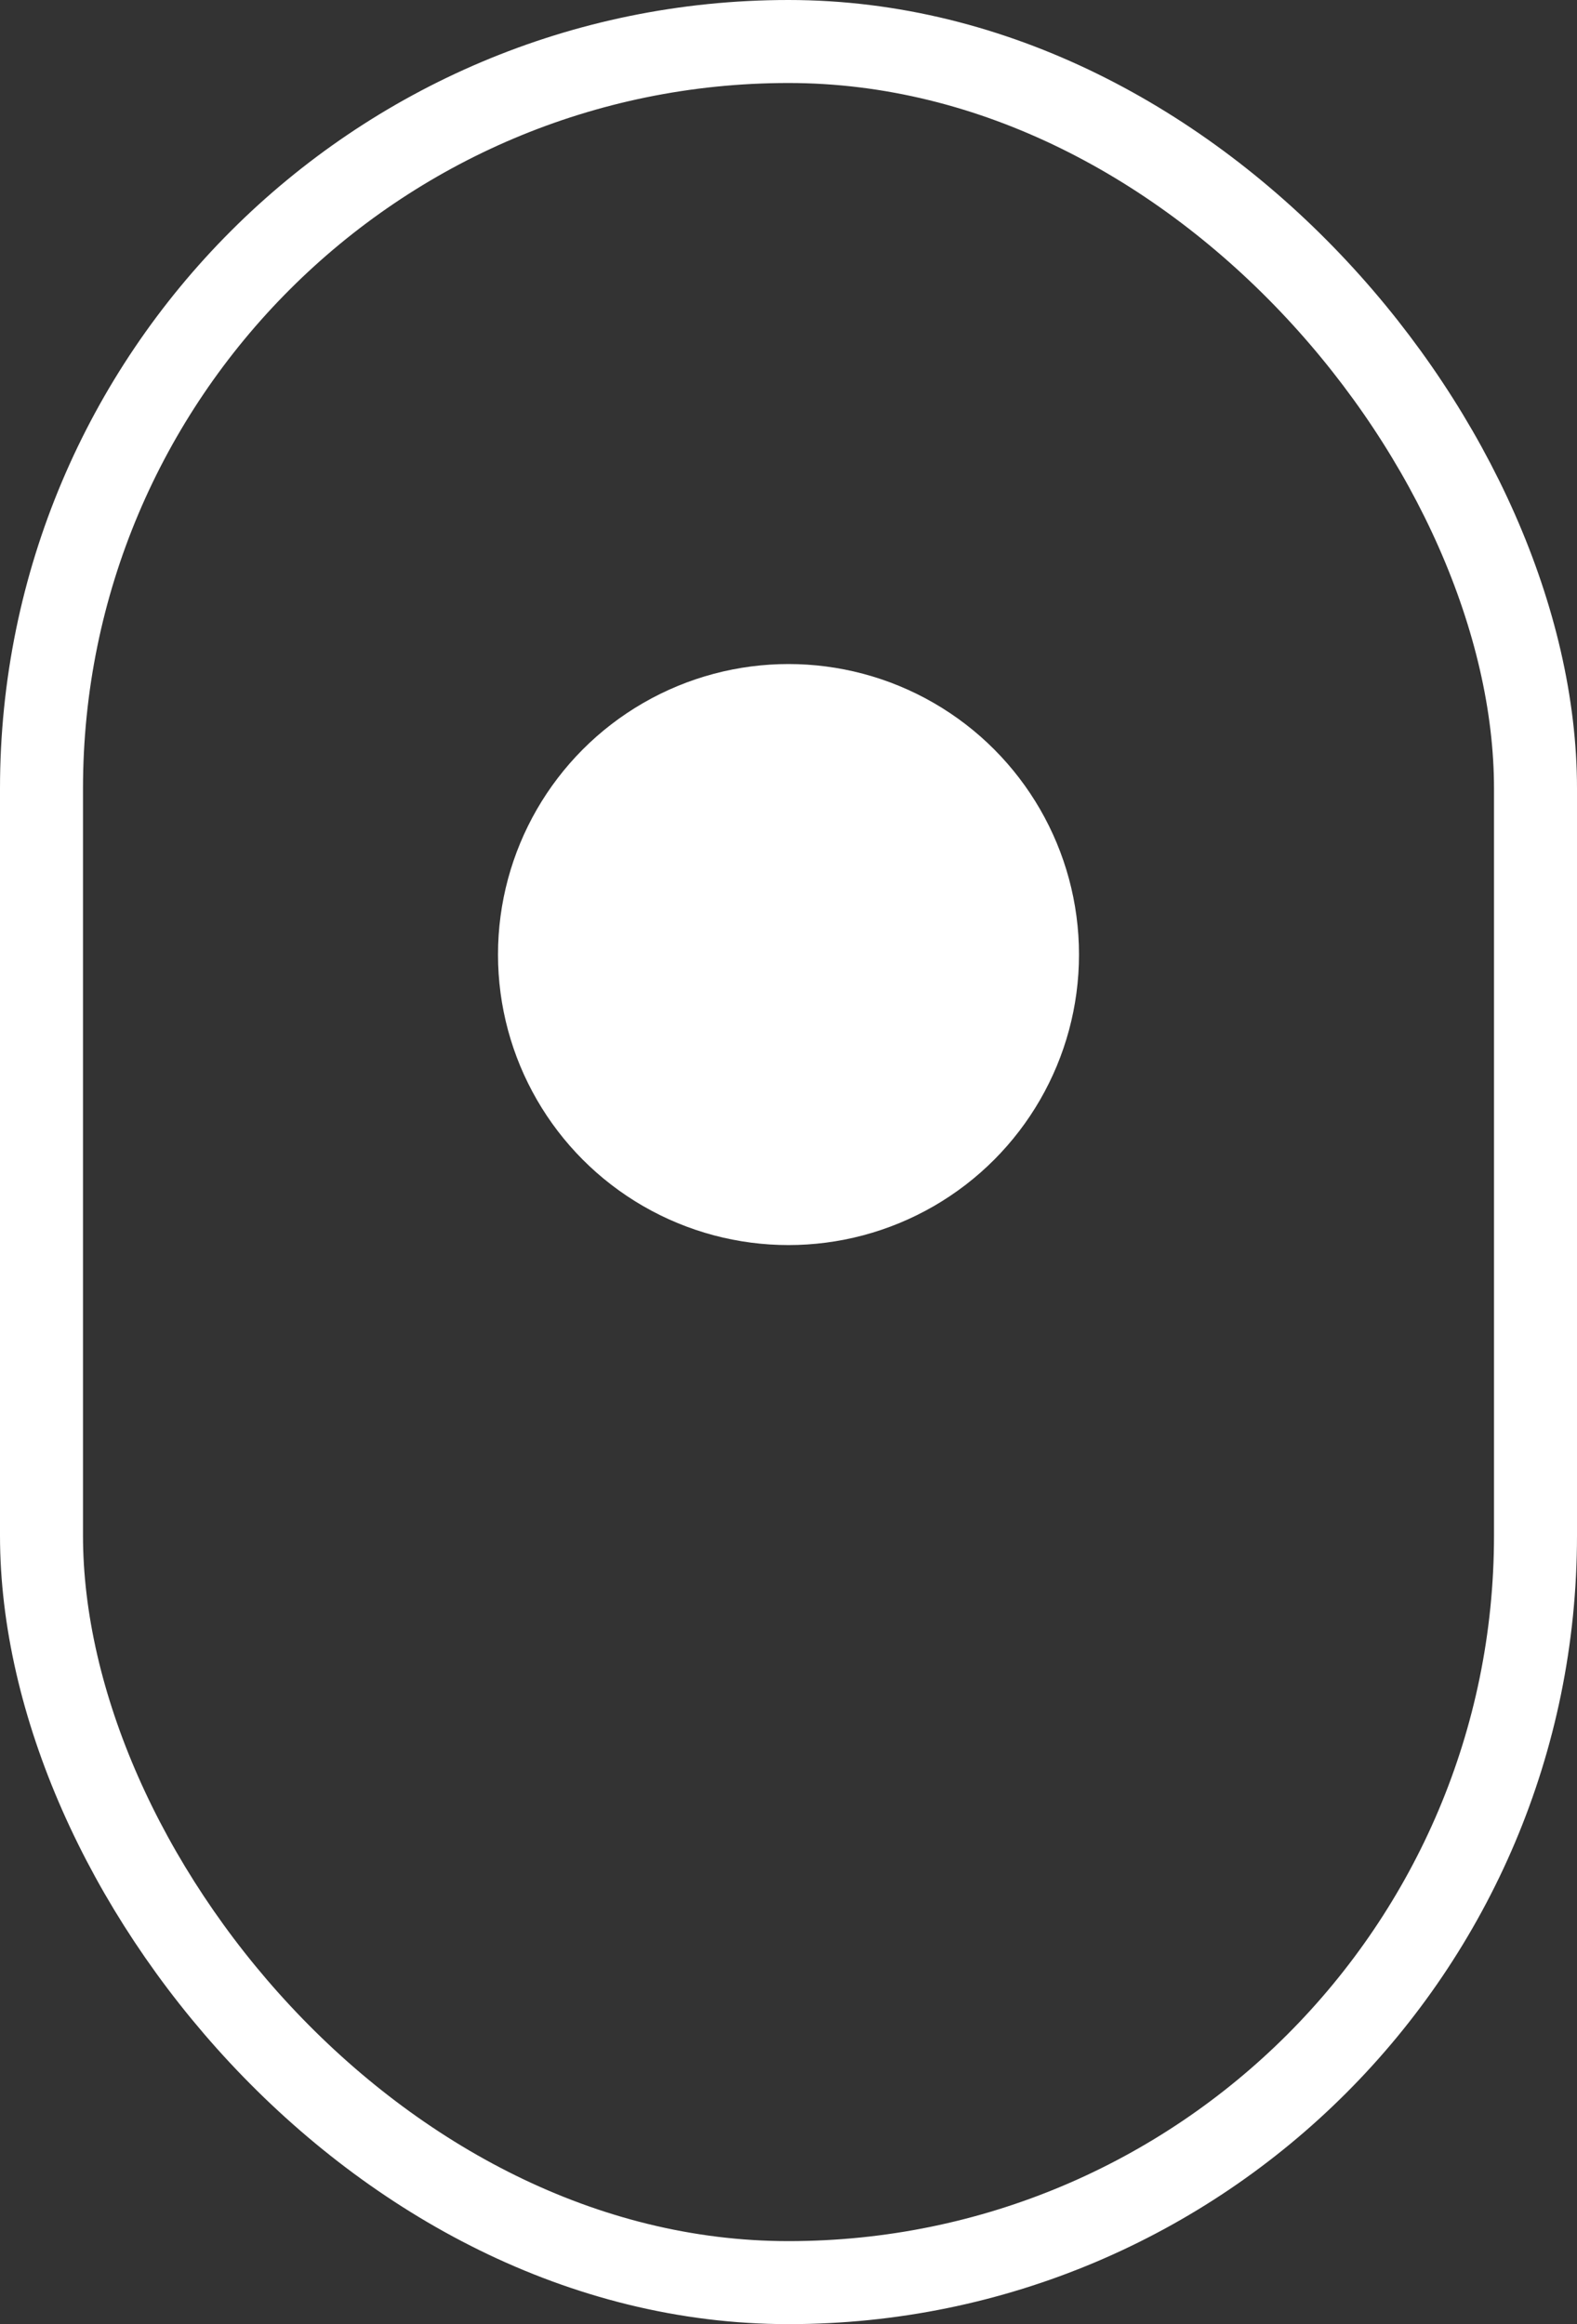
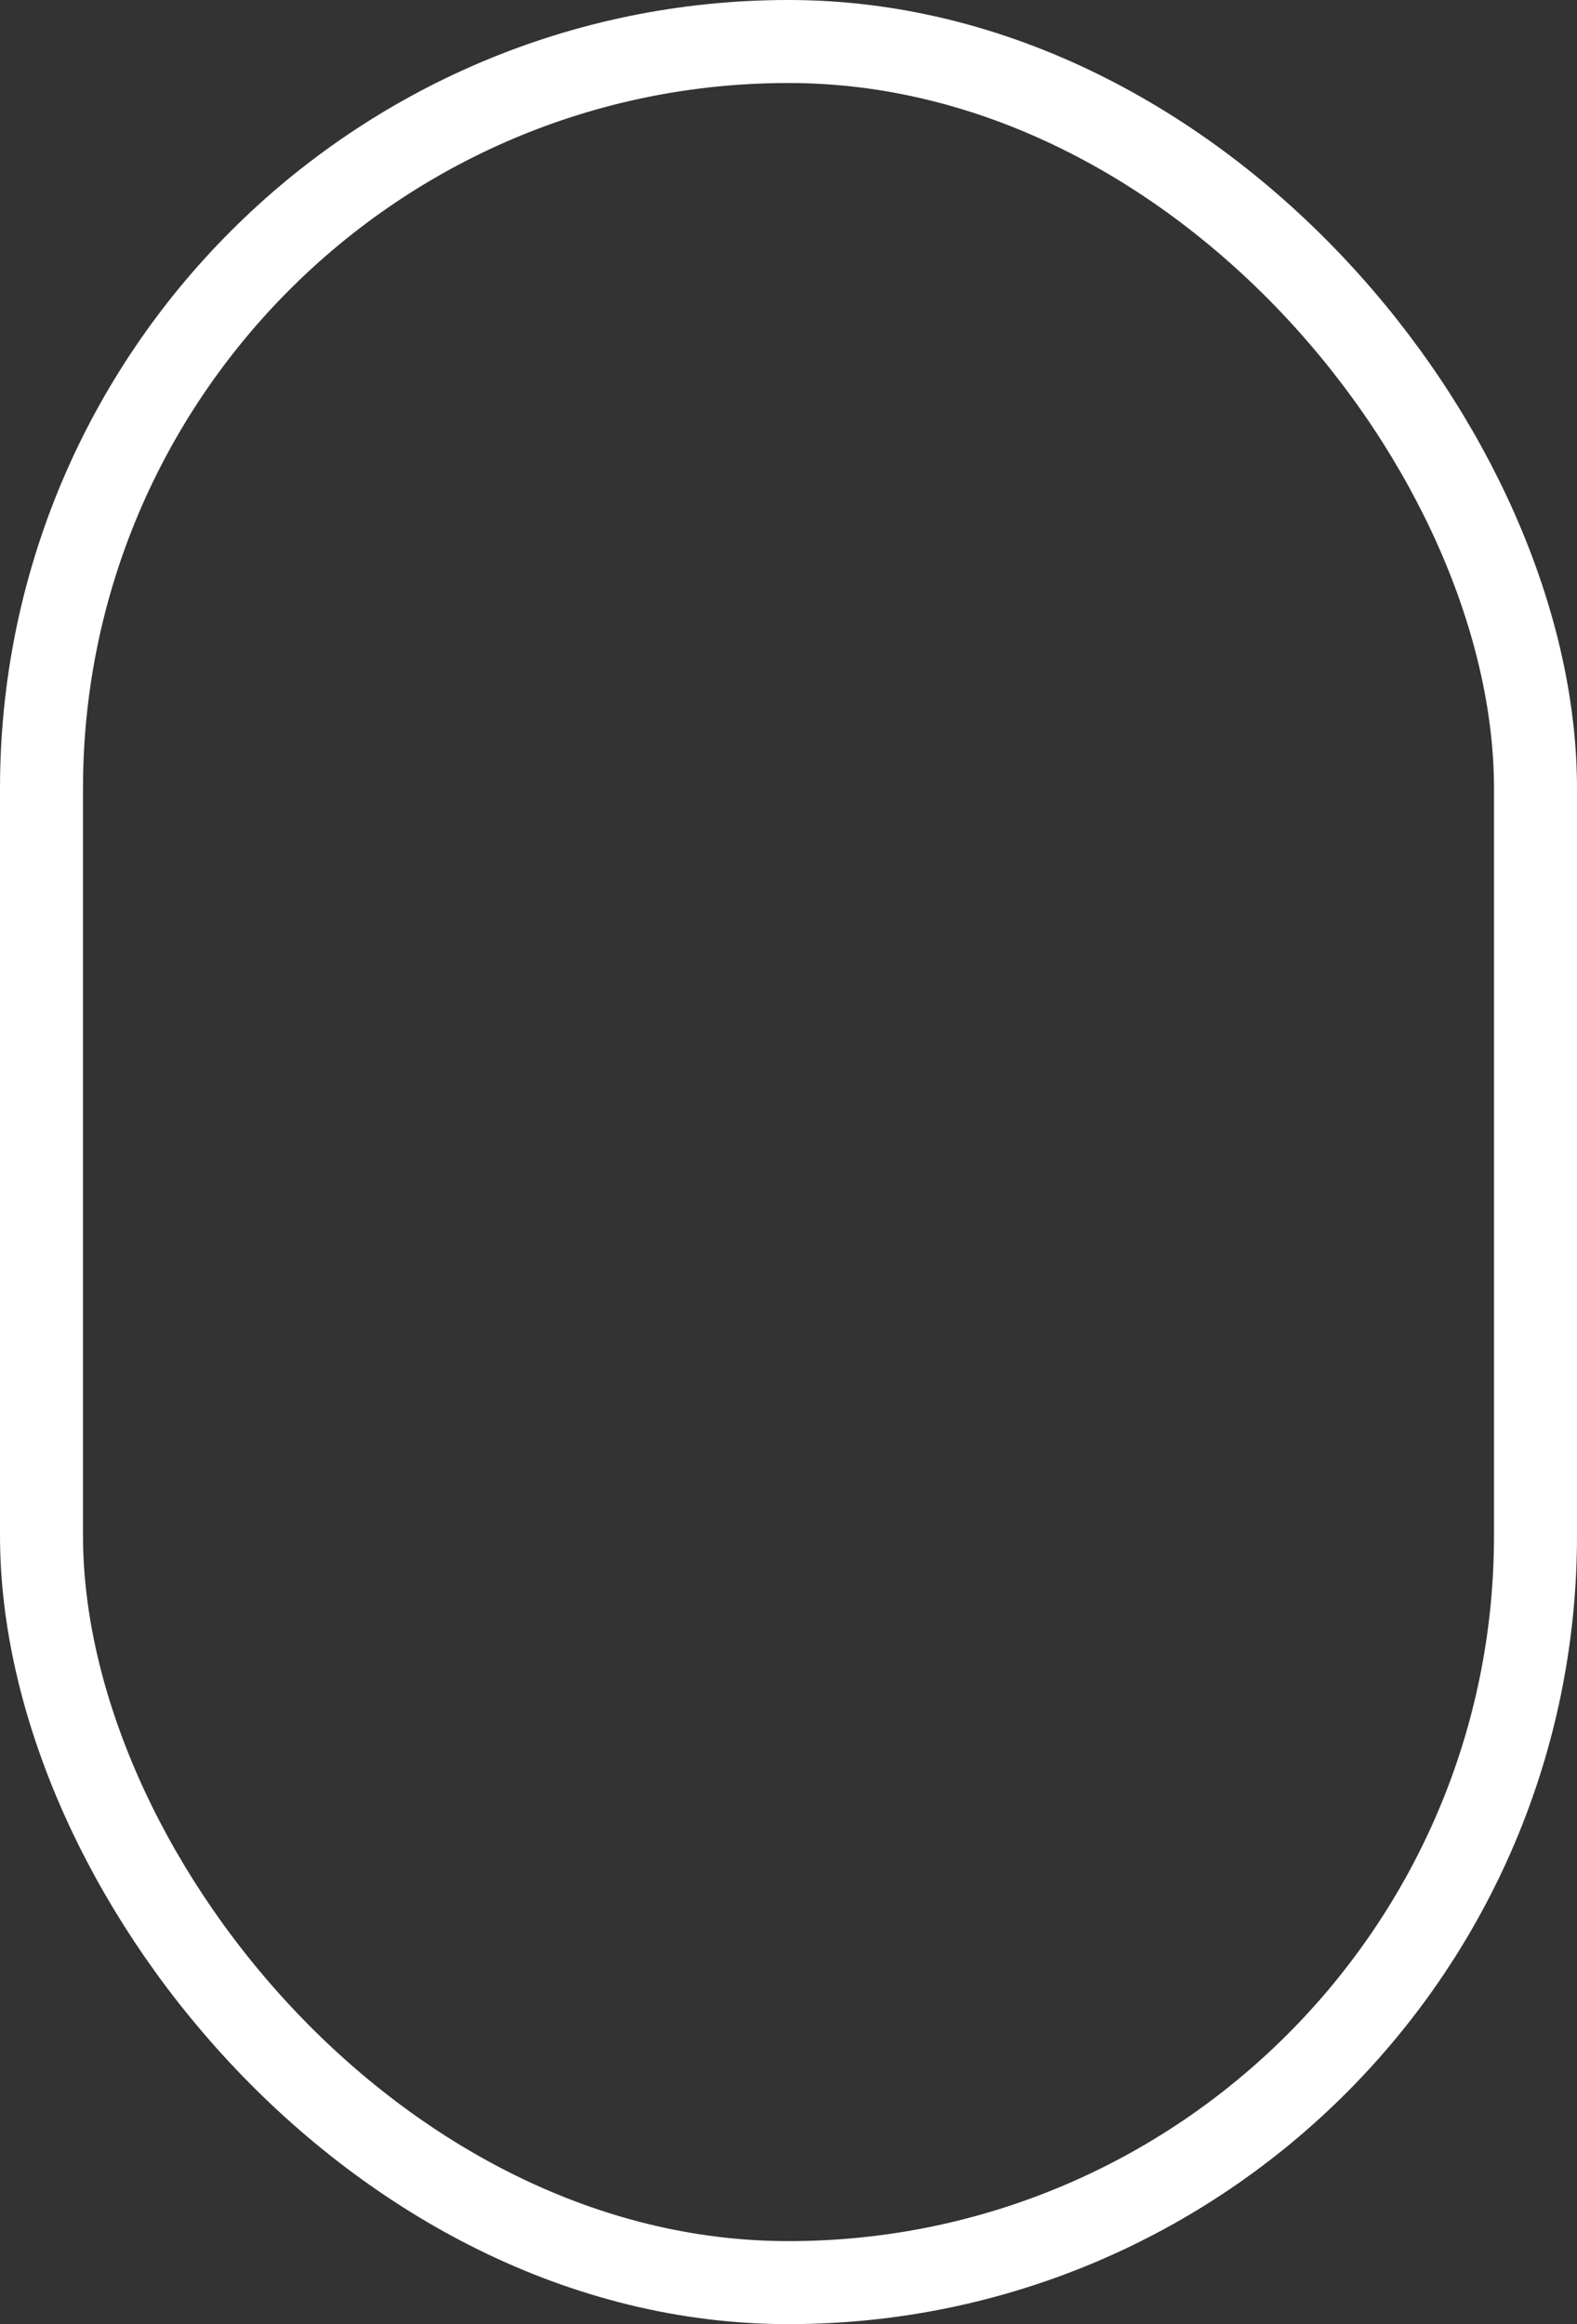
<svg xmlns="http://www.w3.org/2000/svg" width="19" height="28" viewBox="0 0 19 28" fill="none">
  <rect x="0" y="0" width="19" height="28" fill="#333333" stroke="none" />
  <rect x="0.5" y="0.5" width="18" height="27" rx="9" stroke="white" />
-   <circle cx="9.5" cy="11.5" r="3.5" fill="white" />
</svg>